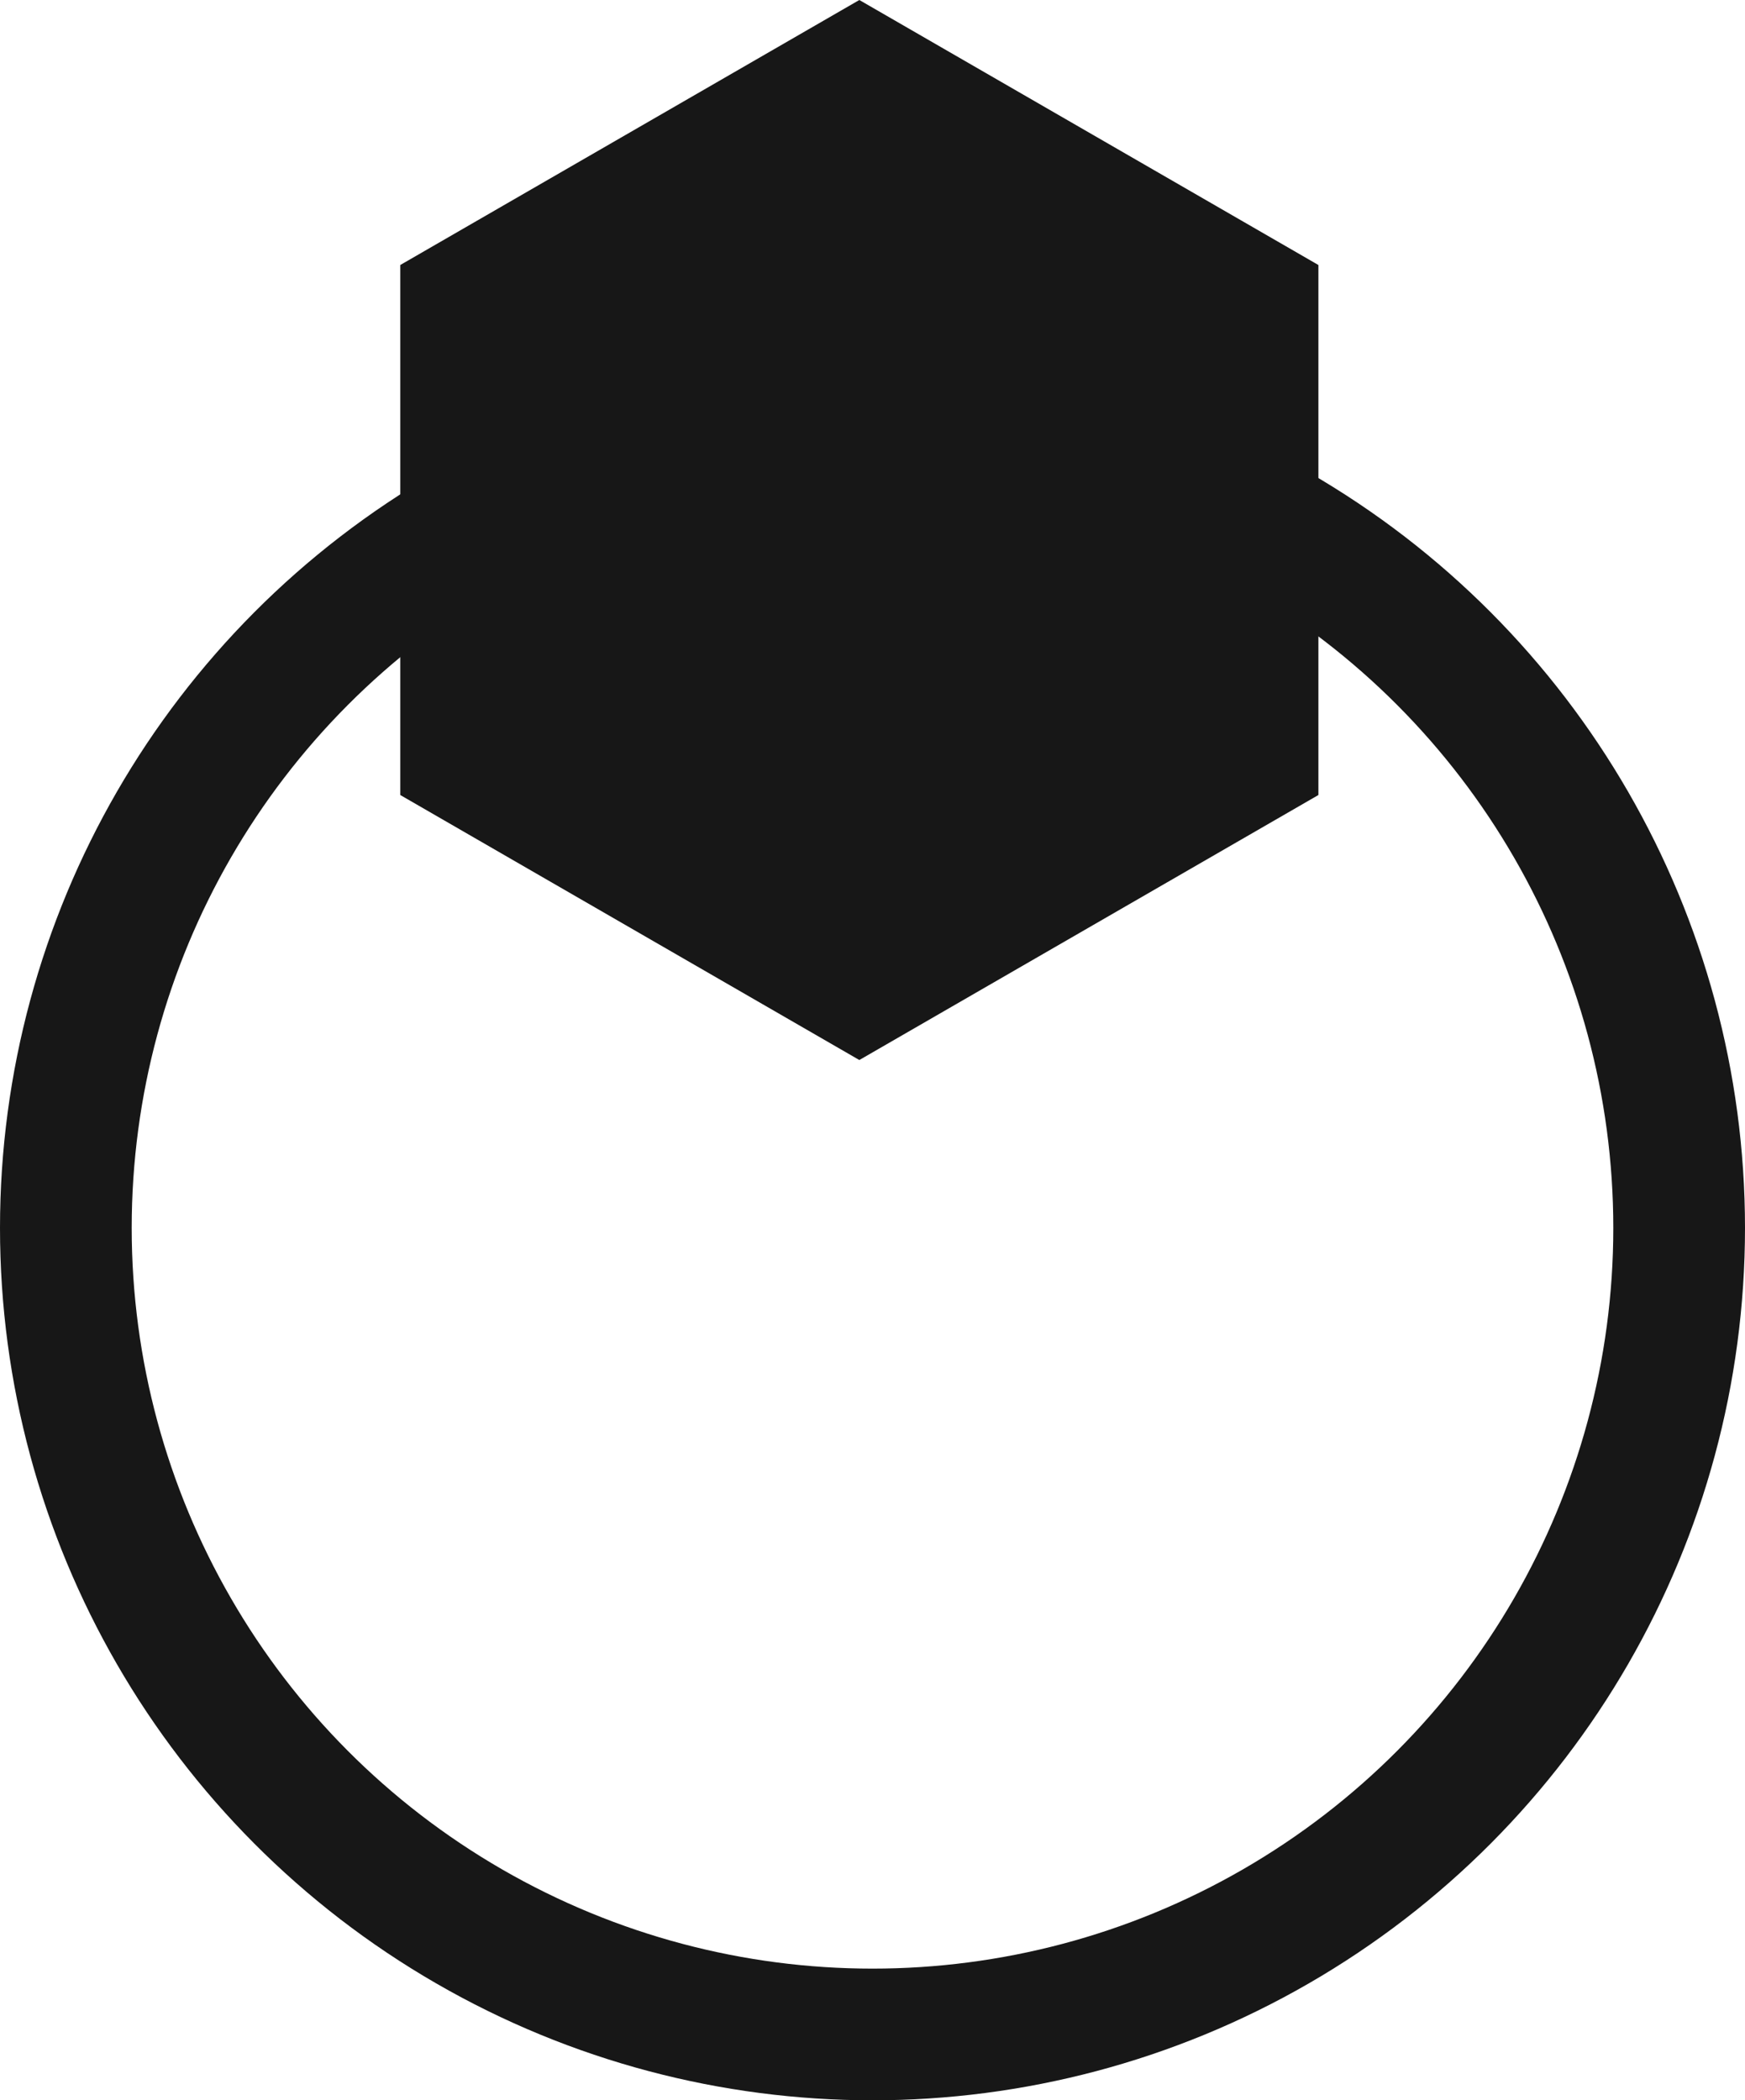
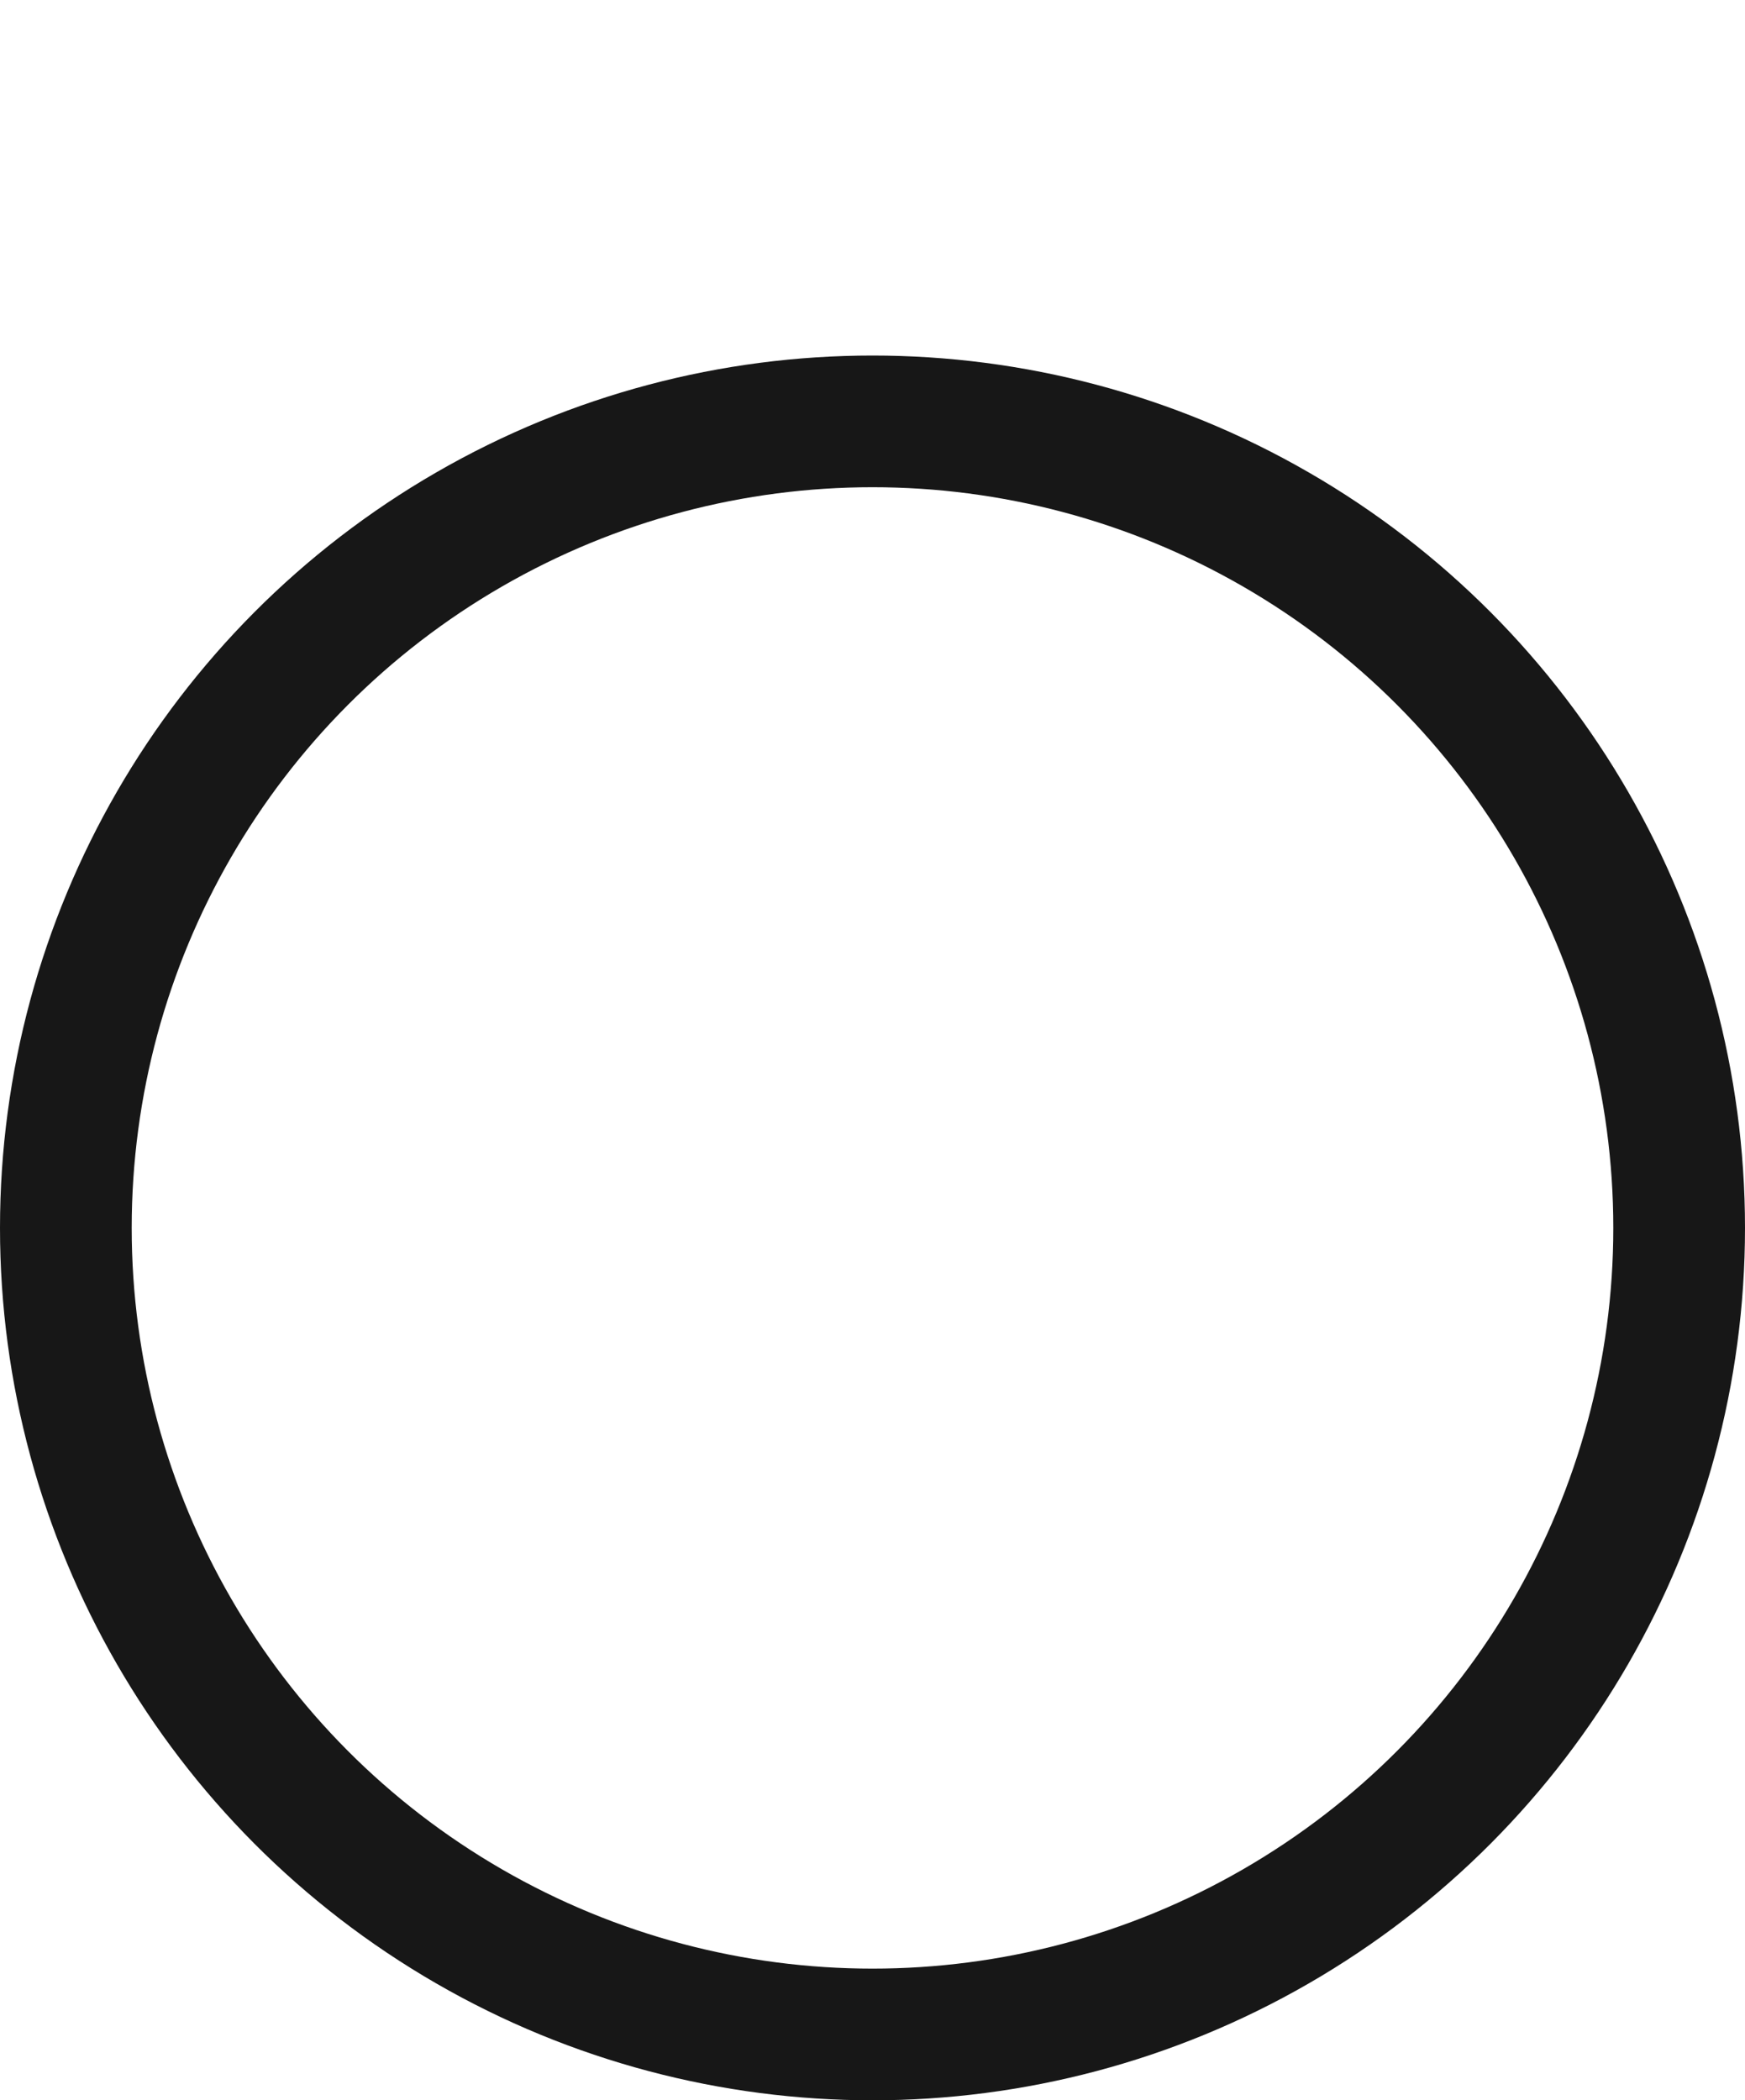
<svg xmlns="http://www.w3.org/2000/svg" width="265" height="319" viewBox="0 0 265 319" fill="none">
  <circle cx="132.5" cy="186.5" r="122.5" stroke="#171717" stroke-width="20" />
-   <path d="M130.5 0L200.215 40.25V120.75L130.5 161L60.785 120.75V40.25L130.5 0Z" fill="#171717" />
</svg>